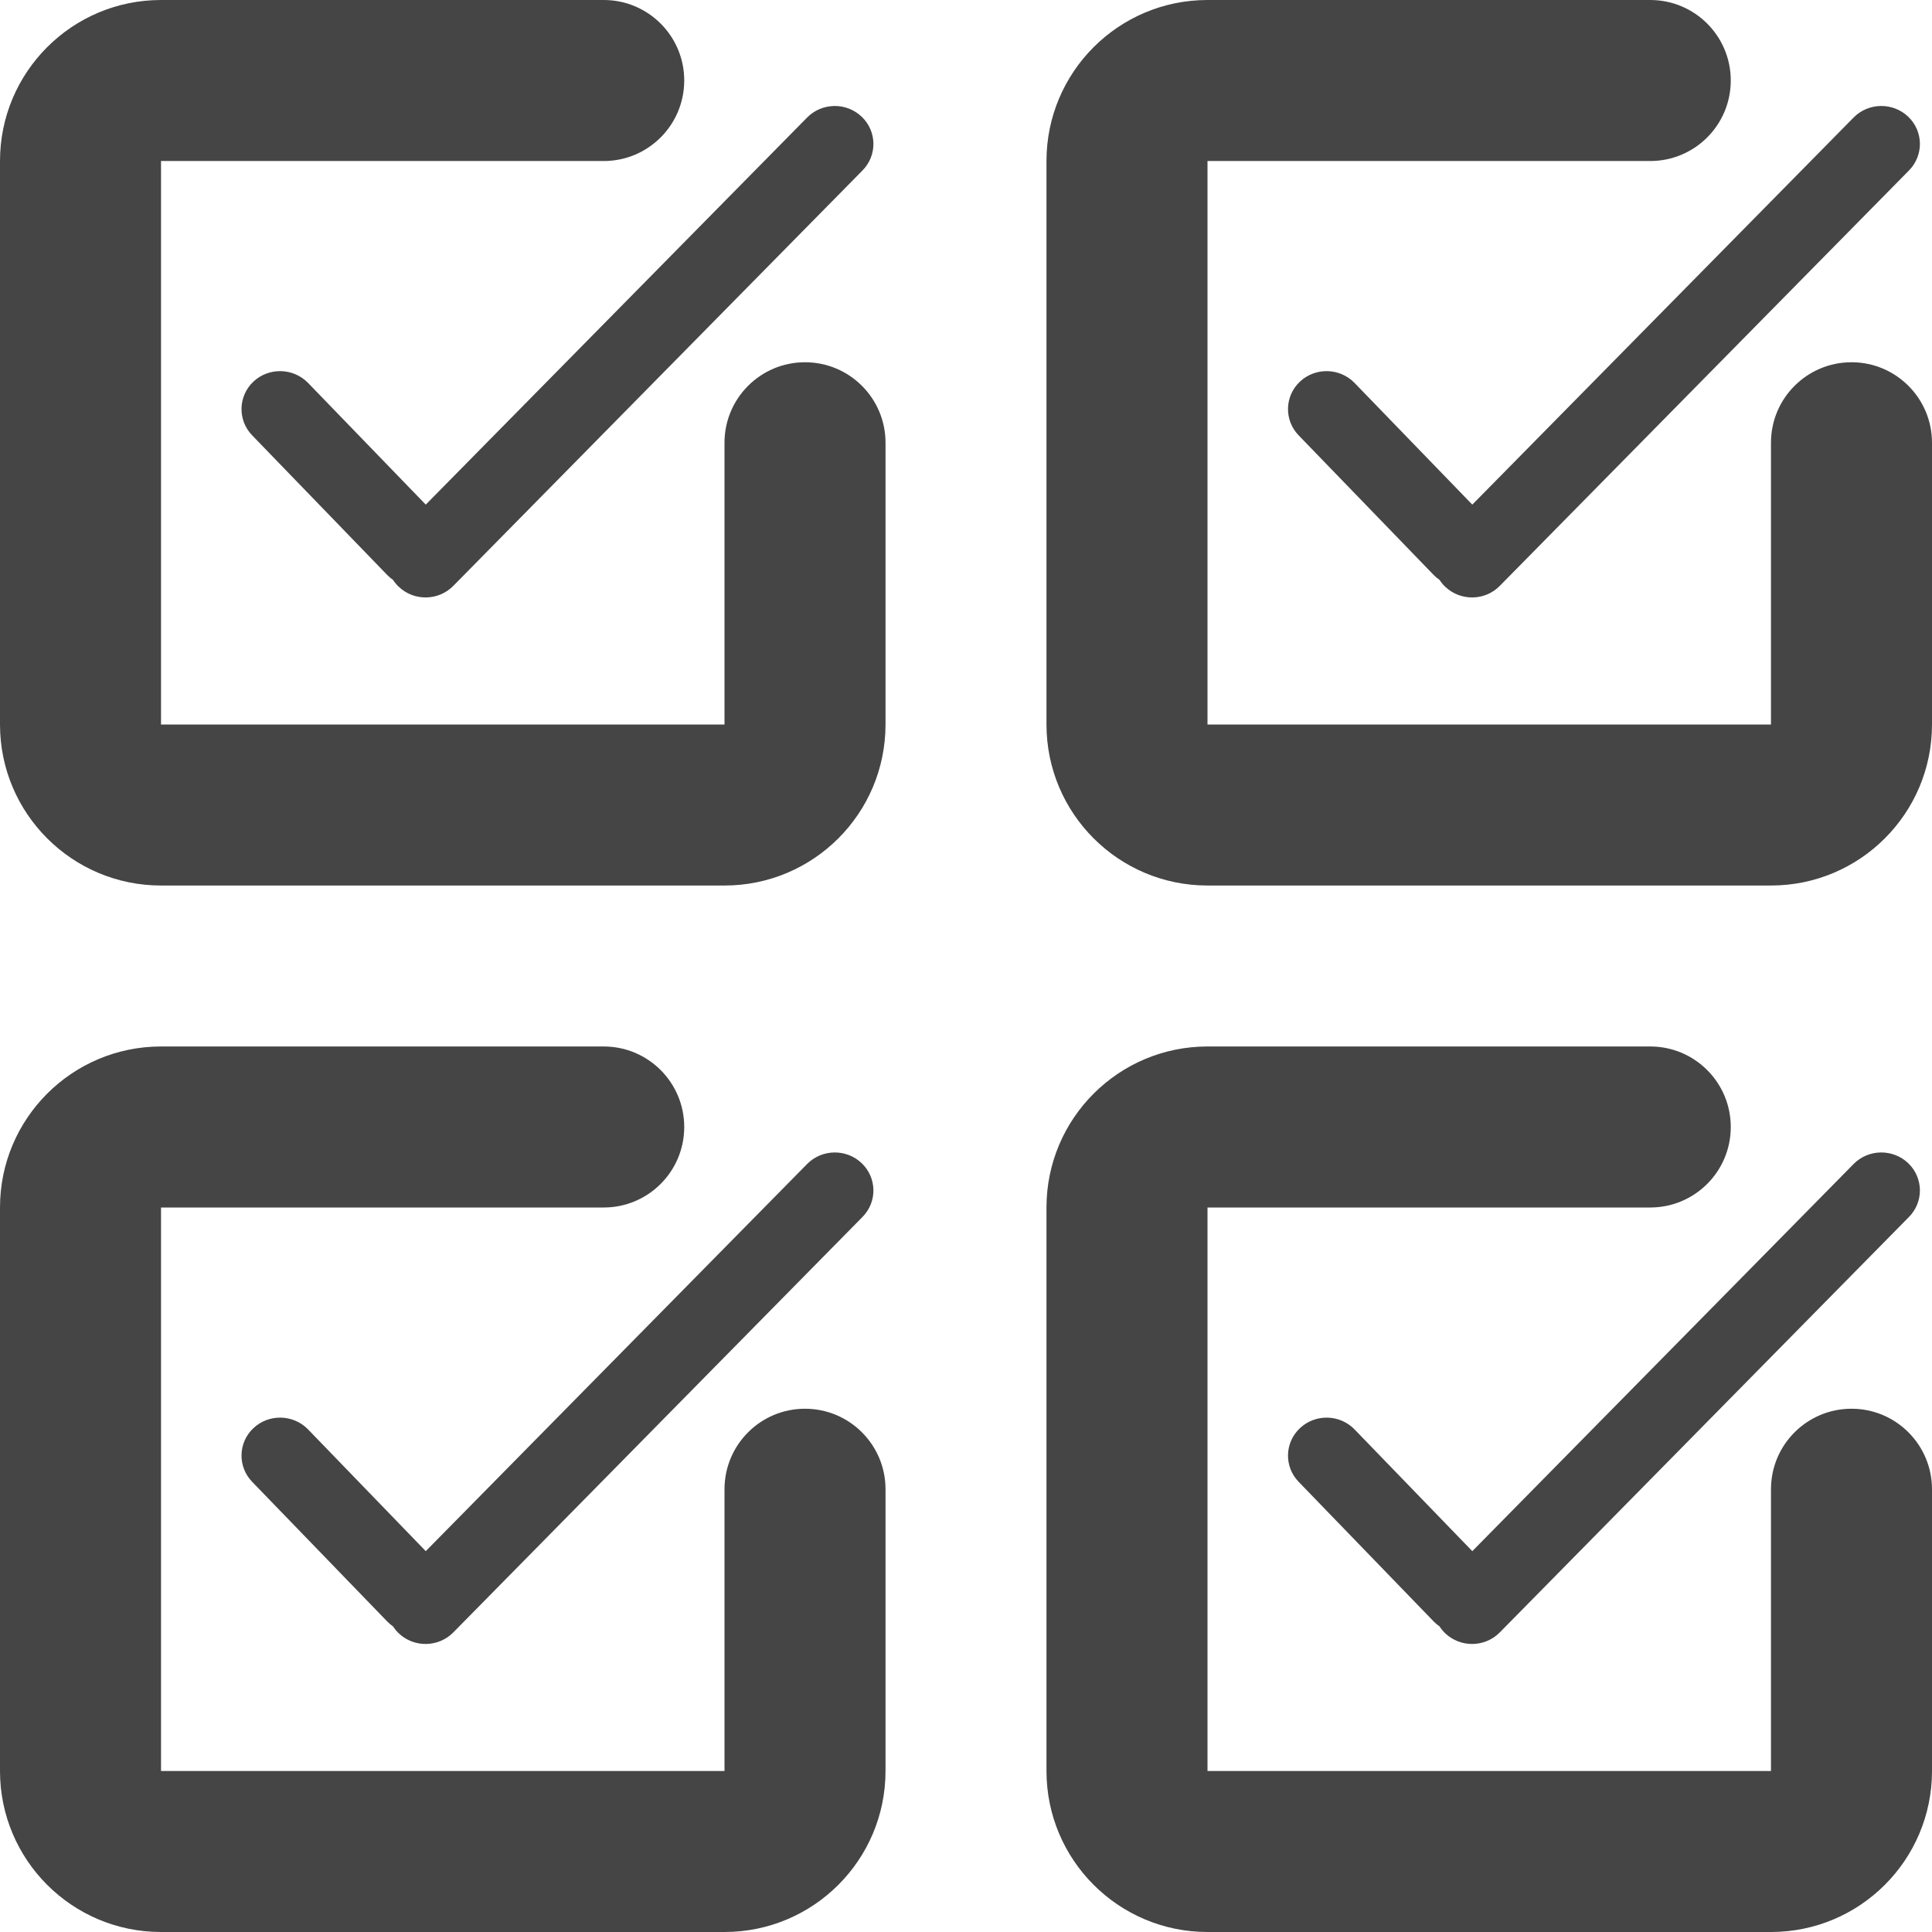
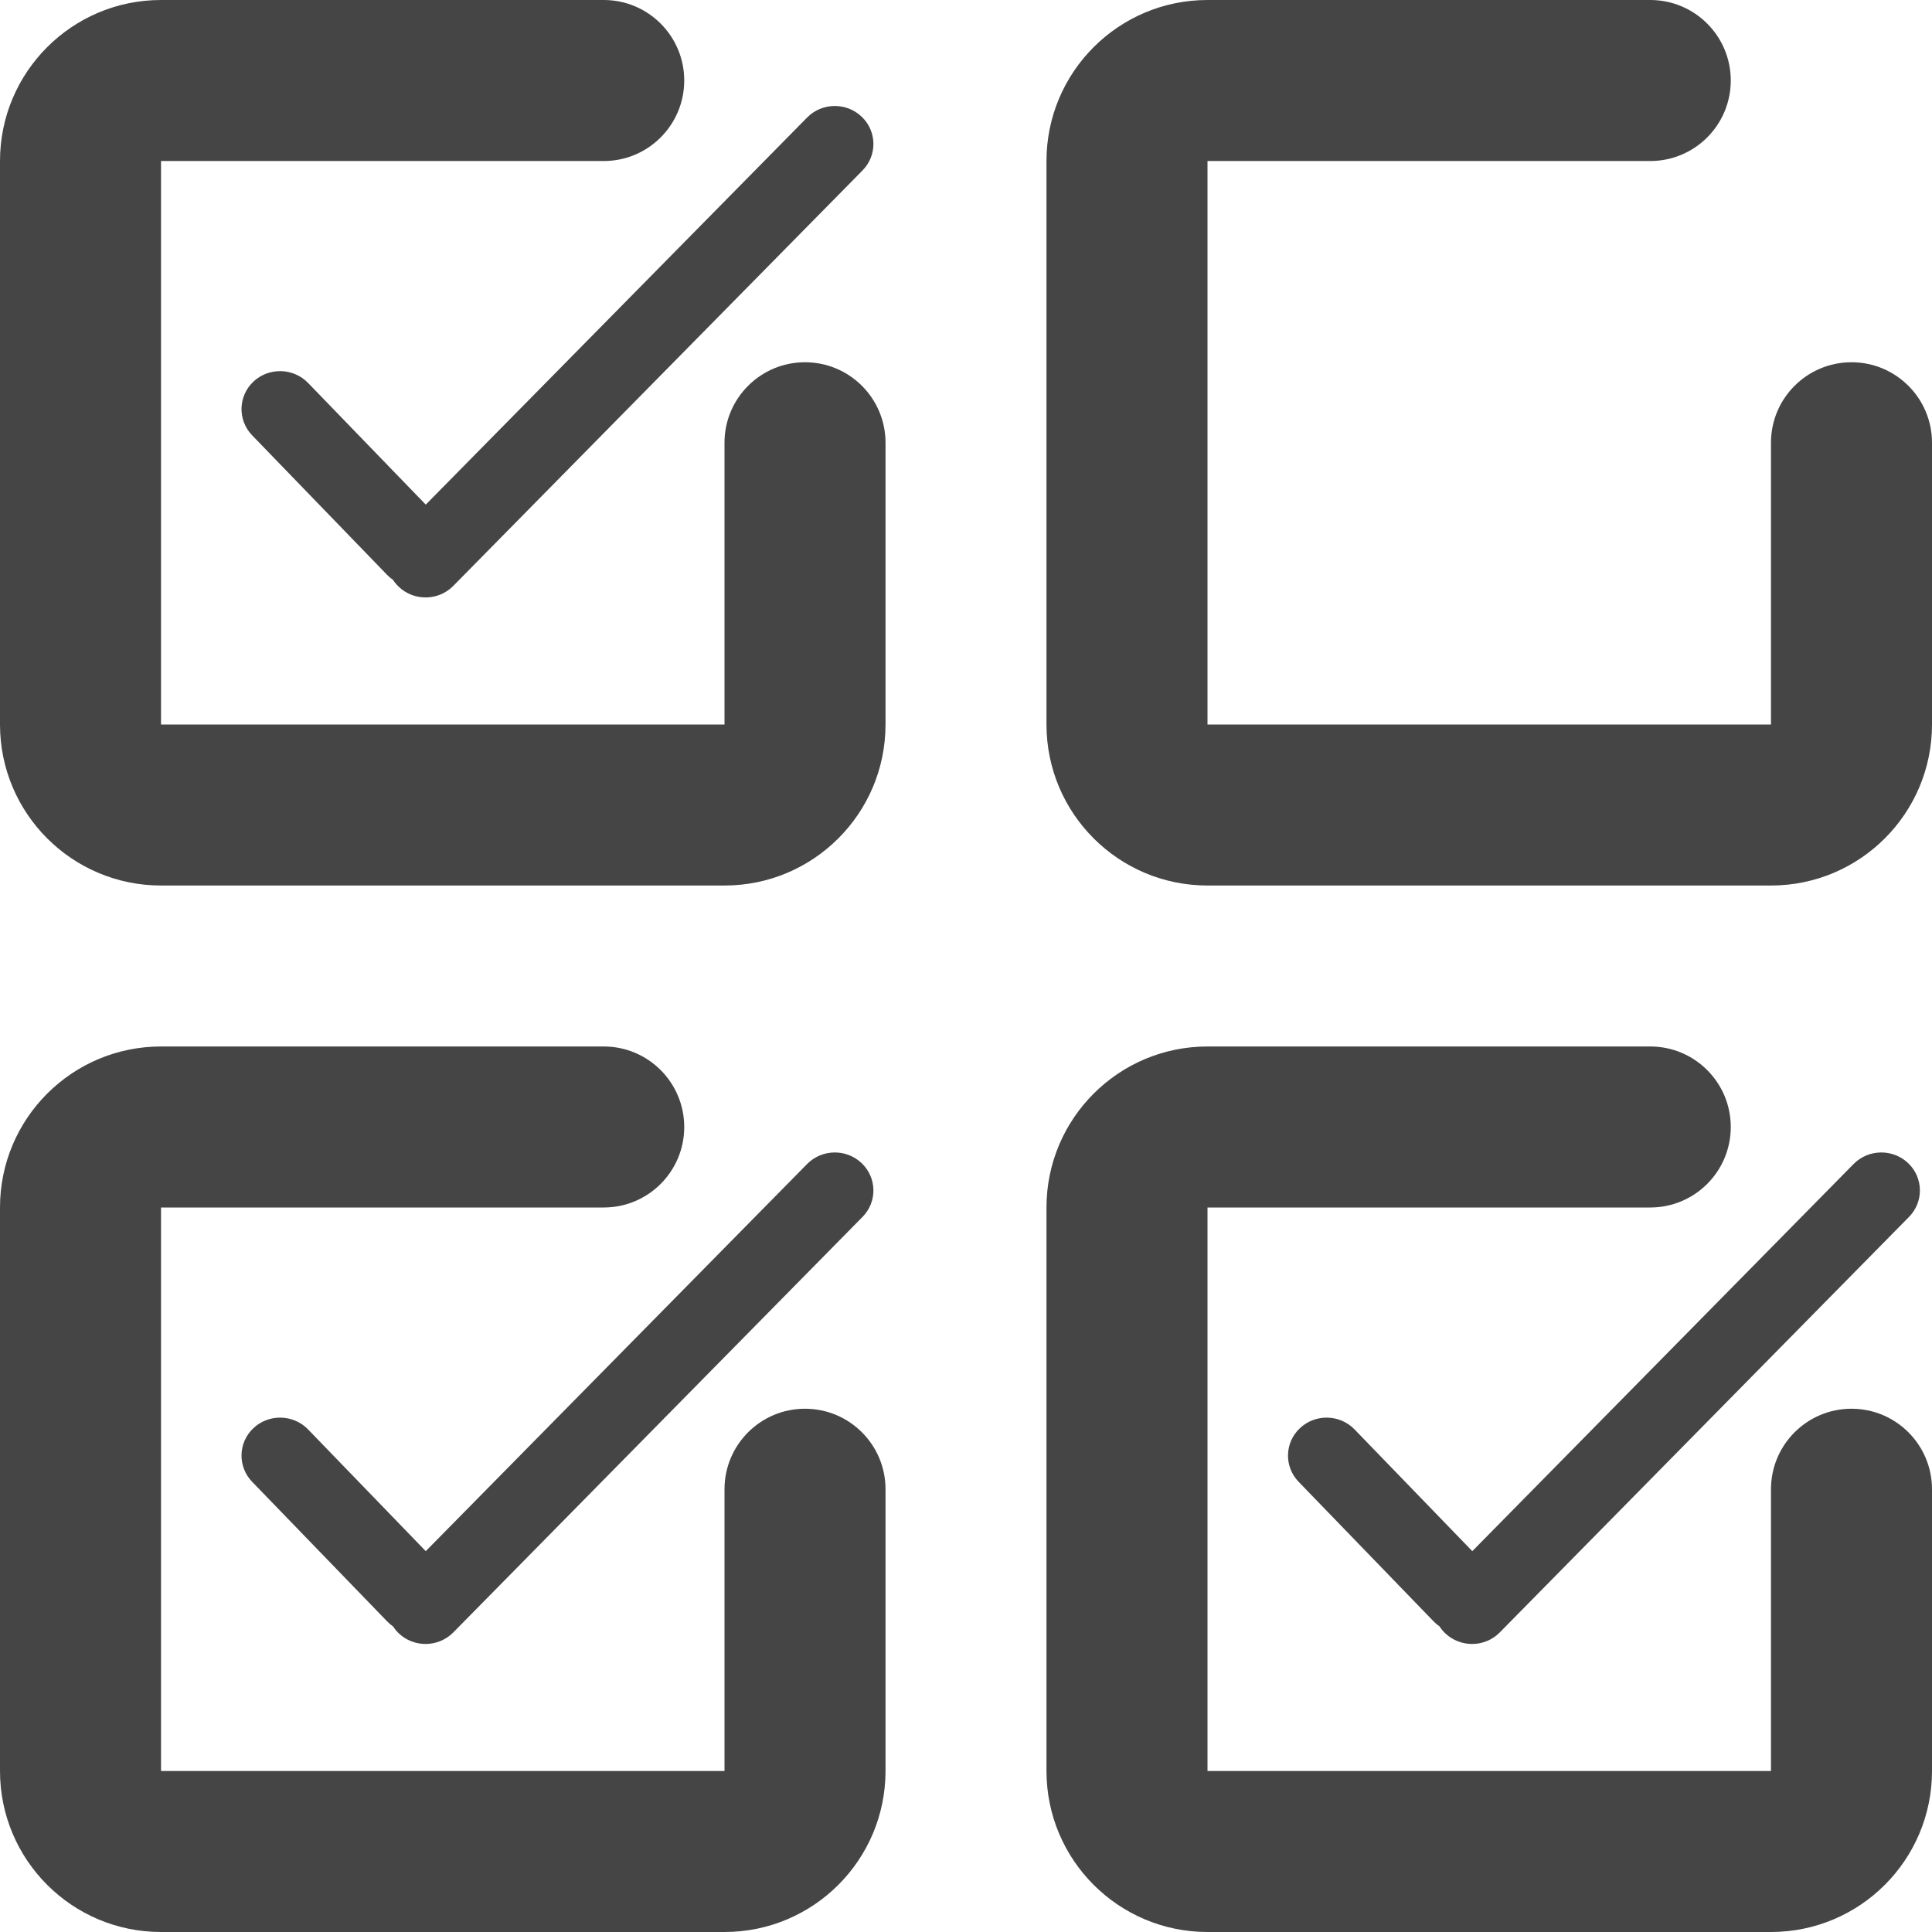
<svg xmlns="http://www.w3.org/2000/svg" width="32" height="32" viewBox="0 0 32 32" fill="none">
  <path d="M20 0C18.527 0 17.333 1.194 17.333 2.667V12C17.333 13.473 18.527 14.667 20 14.667H29.333C30.806 14.667 32 13.473 32 12V7.333C32 6.597 31.403 6 30.667 6C29.93 6 29.333 6.597 29.333 7.333V12H20V2.667H27.333C28.07 2.667 28.667 2.07 28.667 1.333C28.667 0.597 28.07 0 27.333 0H20Z" fill="#454545" />
-   <path d="M30.701 1.947C30.947 1.697 31.352 1.691 31.606 1.933C31.859 2.175 31.865 2.573 31.619 2.823L24.841 9.704C24.596 9.954 24.191 9.96 23.937 9.718C23.9 9.683 23.869 9.645 23.843 9.604C23.808 9.581 23.775 9.553 23.745 9.522L21.51 7.211C21.266 6.959 21.276 6.56 21.532 6.32C21.788 6.081 22.192 6.091 22.436 6.343L24.386 8.358L30.701 1.947Z" fill="#454545" />
  <path d="M2.667 0C1.194 0 0 1.194 0 2.667V12C0 13.473 1.194 14.667 2.667 14.667H12C13.473 14.667 14.667 13.473 14.667 12V7.333C14.667 6.597 14.07 6 13.333 6C12.597 6 12 6.597 12 7.333V12H2.667V2.667H10C10.736 2.667 11.333 2.07 11.333 1.333C11.333 0.597 10.736 0 10 0H2.667Z" fill="#454545" />
  <path d="M13.368 1.947C13.614 1.697 14.019 1.691 14.272 1.933C14.526 2.175 14.532 2.573 14.286 2.823L7.508 9.704C7.262 9.954 6.857 9.96 6.604 9.718C6.567 9.683 6.536 9.645 6.509 9.604C6.475 9.581 6.442 9.553 6.412 9.522L4.177 7.211C3.933 6.959 3.943 6.56 4.198 6.32C4.454 6.081 4.859 6.091 5.103 6.343L7.052 8.358L13.368 1.947Z" fill="#454545" />
  <path d="M2.667 17.333C1.194 17.333 0 18.527 0 20V29.333C0 30.806 1.194 32 2.667 32H12C13.473 32 14.667 30.806 14.667 29.333V24.667C14.667 23.93 14.07 23.333 13.333 23.333C12.597 23.333 12 23.93 12 24.667V29.333H2.667V20H10C10.736 20 11.333 19.403 11.333 18.667C11.333 17.93 10.736 17.333 10 17.333H2.667Z" fill="#454545" />
  <path d="M13.368 19.28C13.614 19.03 14.019 19.024 14.272 19.266C14.526 19.508 14.532 19.907 14.286 20.156L7.508 27.038C7.262 27.287 6.857 27.294 6.604 27.052C6.567 27.017 6.536 26.978 6.509 26.938C6.475 26.914 6.442 26.886 6.412 26.855L4.177 24.544C3.933 24.292 3.943 23.893 4.198 23.654C4.454 23.414 4.859 23.424 5.103 23.676L7.052 25.692L13.368 19.28Z" fill="#454545" />
  <path d="M20 17.333C18.527 17.333 17.333 18.527 17.333 20V29.333C17.333 30.806 18.527 32 20 32H29.333C30.806 32 32 30.806 32 29.333V24.667C32 23.93 31.403 23.333 30.667 23.333C29.93 23.333 29.333 23.93 29.333 24.667V29.333H20V20H27.333C28.07 20 28.667 19.403 28.667 18.667C28.667 17.93 28.07 17.333 27.333 17.333H20Z" fill="#454545" />
  <path d="M30.701 19.28C30.947 19.03 31.352 19.024 31.606 19.266C31.859 19.508 31.865 19.907 31.619 20.156L24.841 27.038C24.596 27.287 24.191 27.294 23.937 27.052C23.9 27.017 23.869 26.978 23.843 26.938C23.808 26.914 23.775 26.886 23.745 26.855L21.51 24.544C21.266 24.292 21.276 23.893 21.532 23.654C21.788 23.414 22.192 23.424 22.436 23.676L24.386 25.692L30.701 19.28Z" fill="#454545" />
</svg>